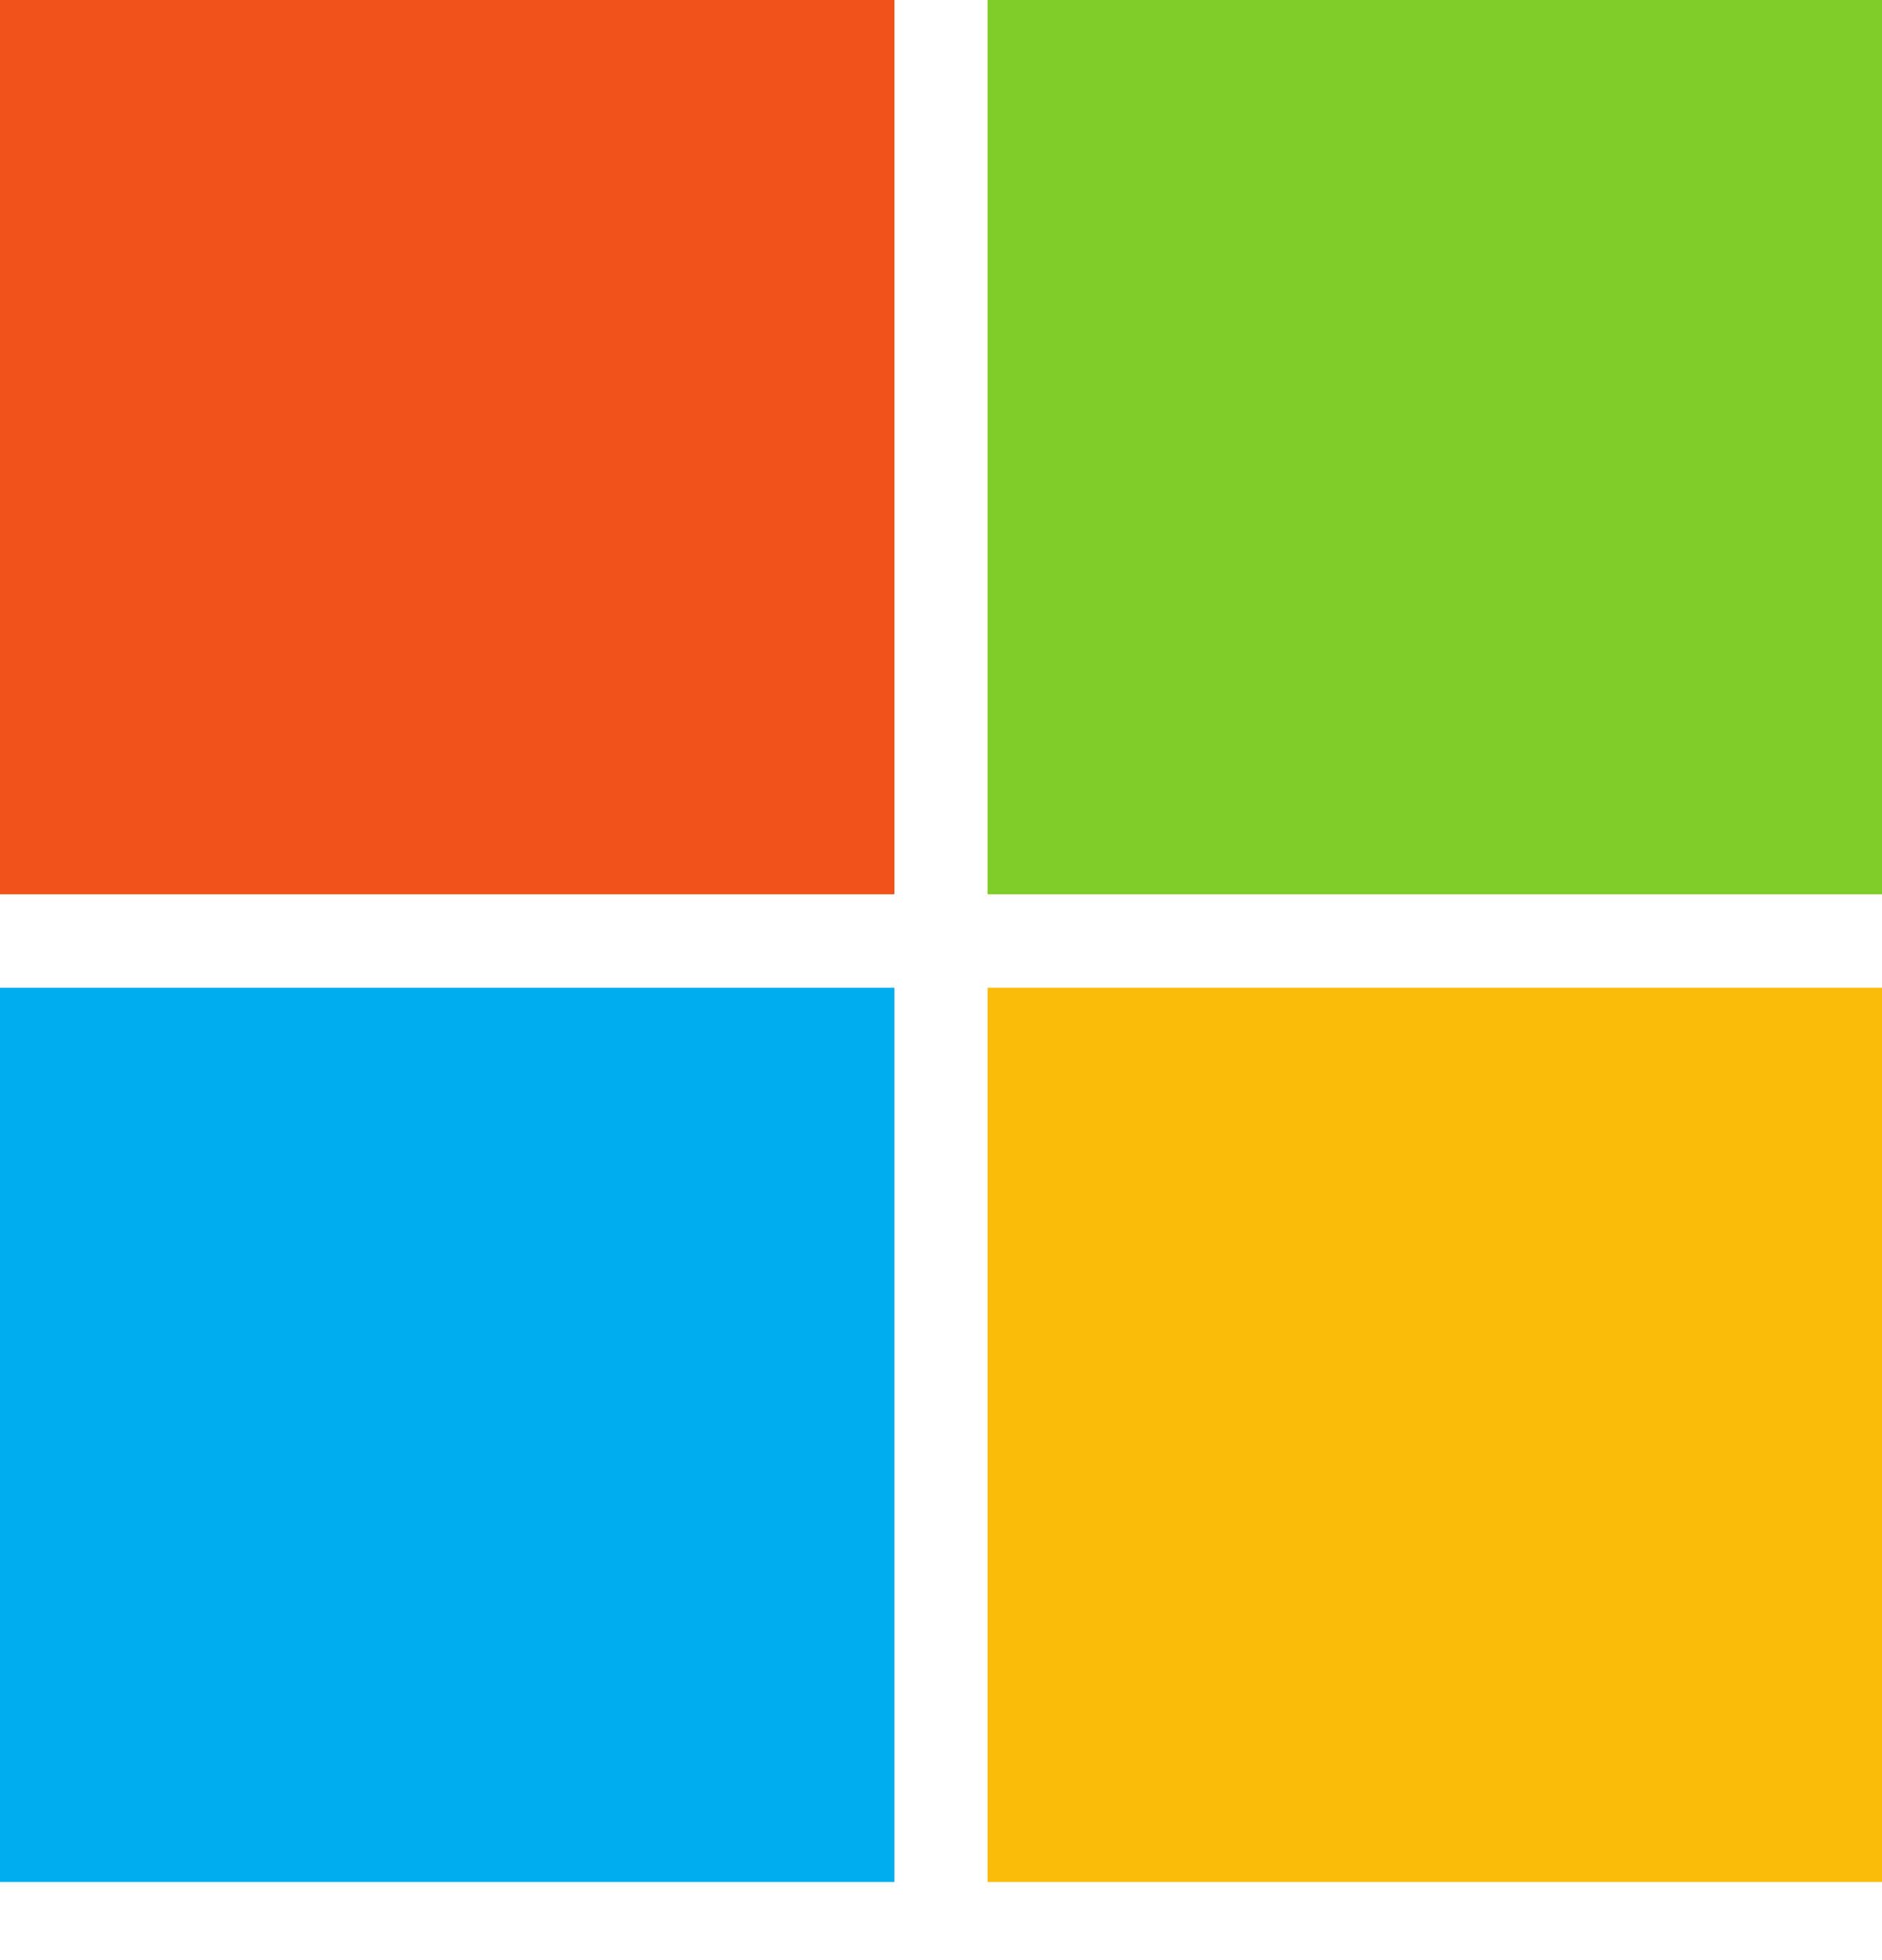
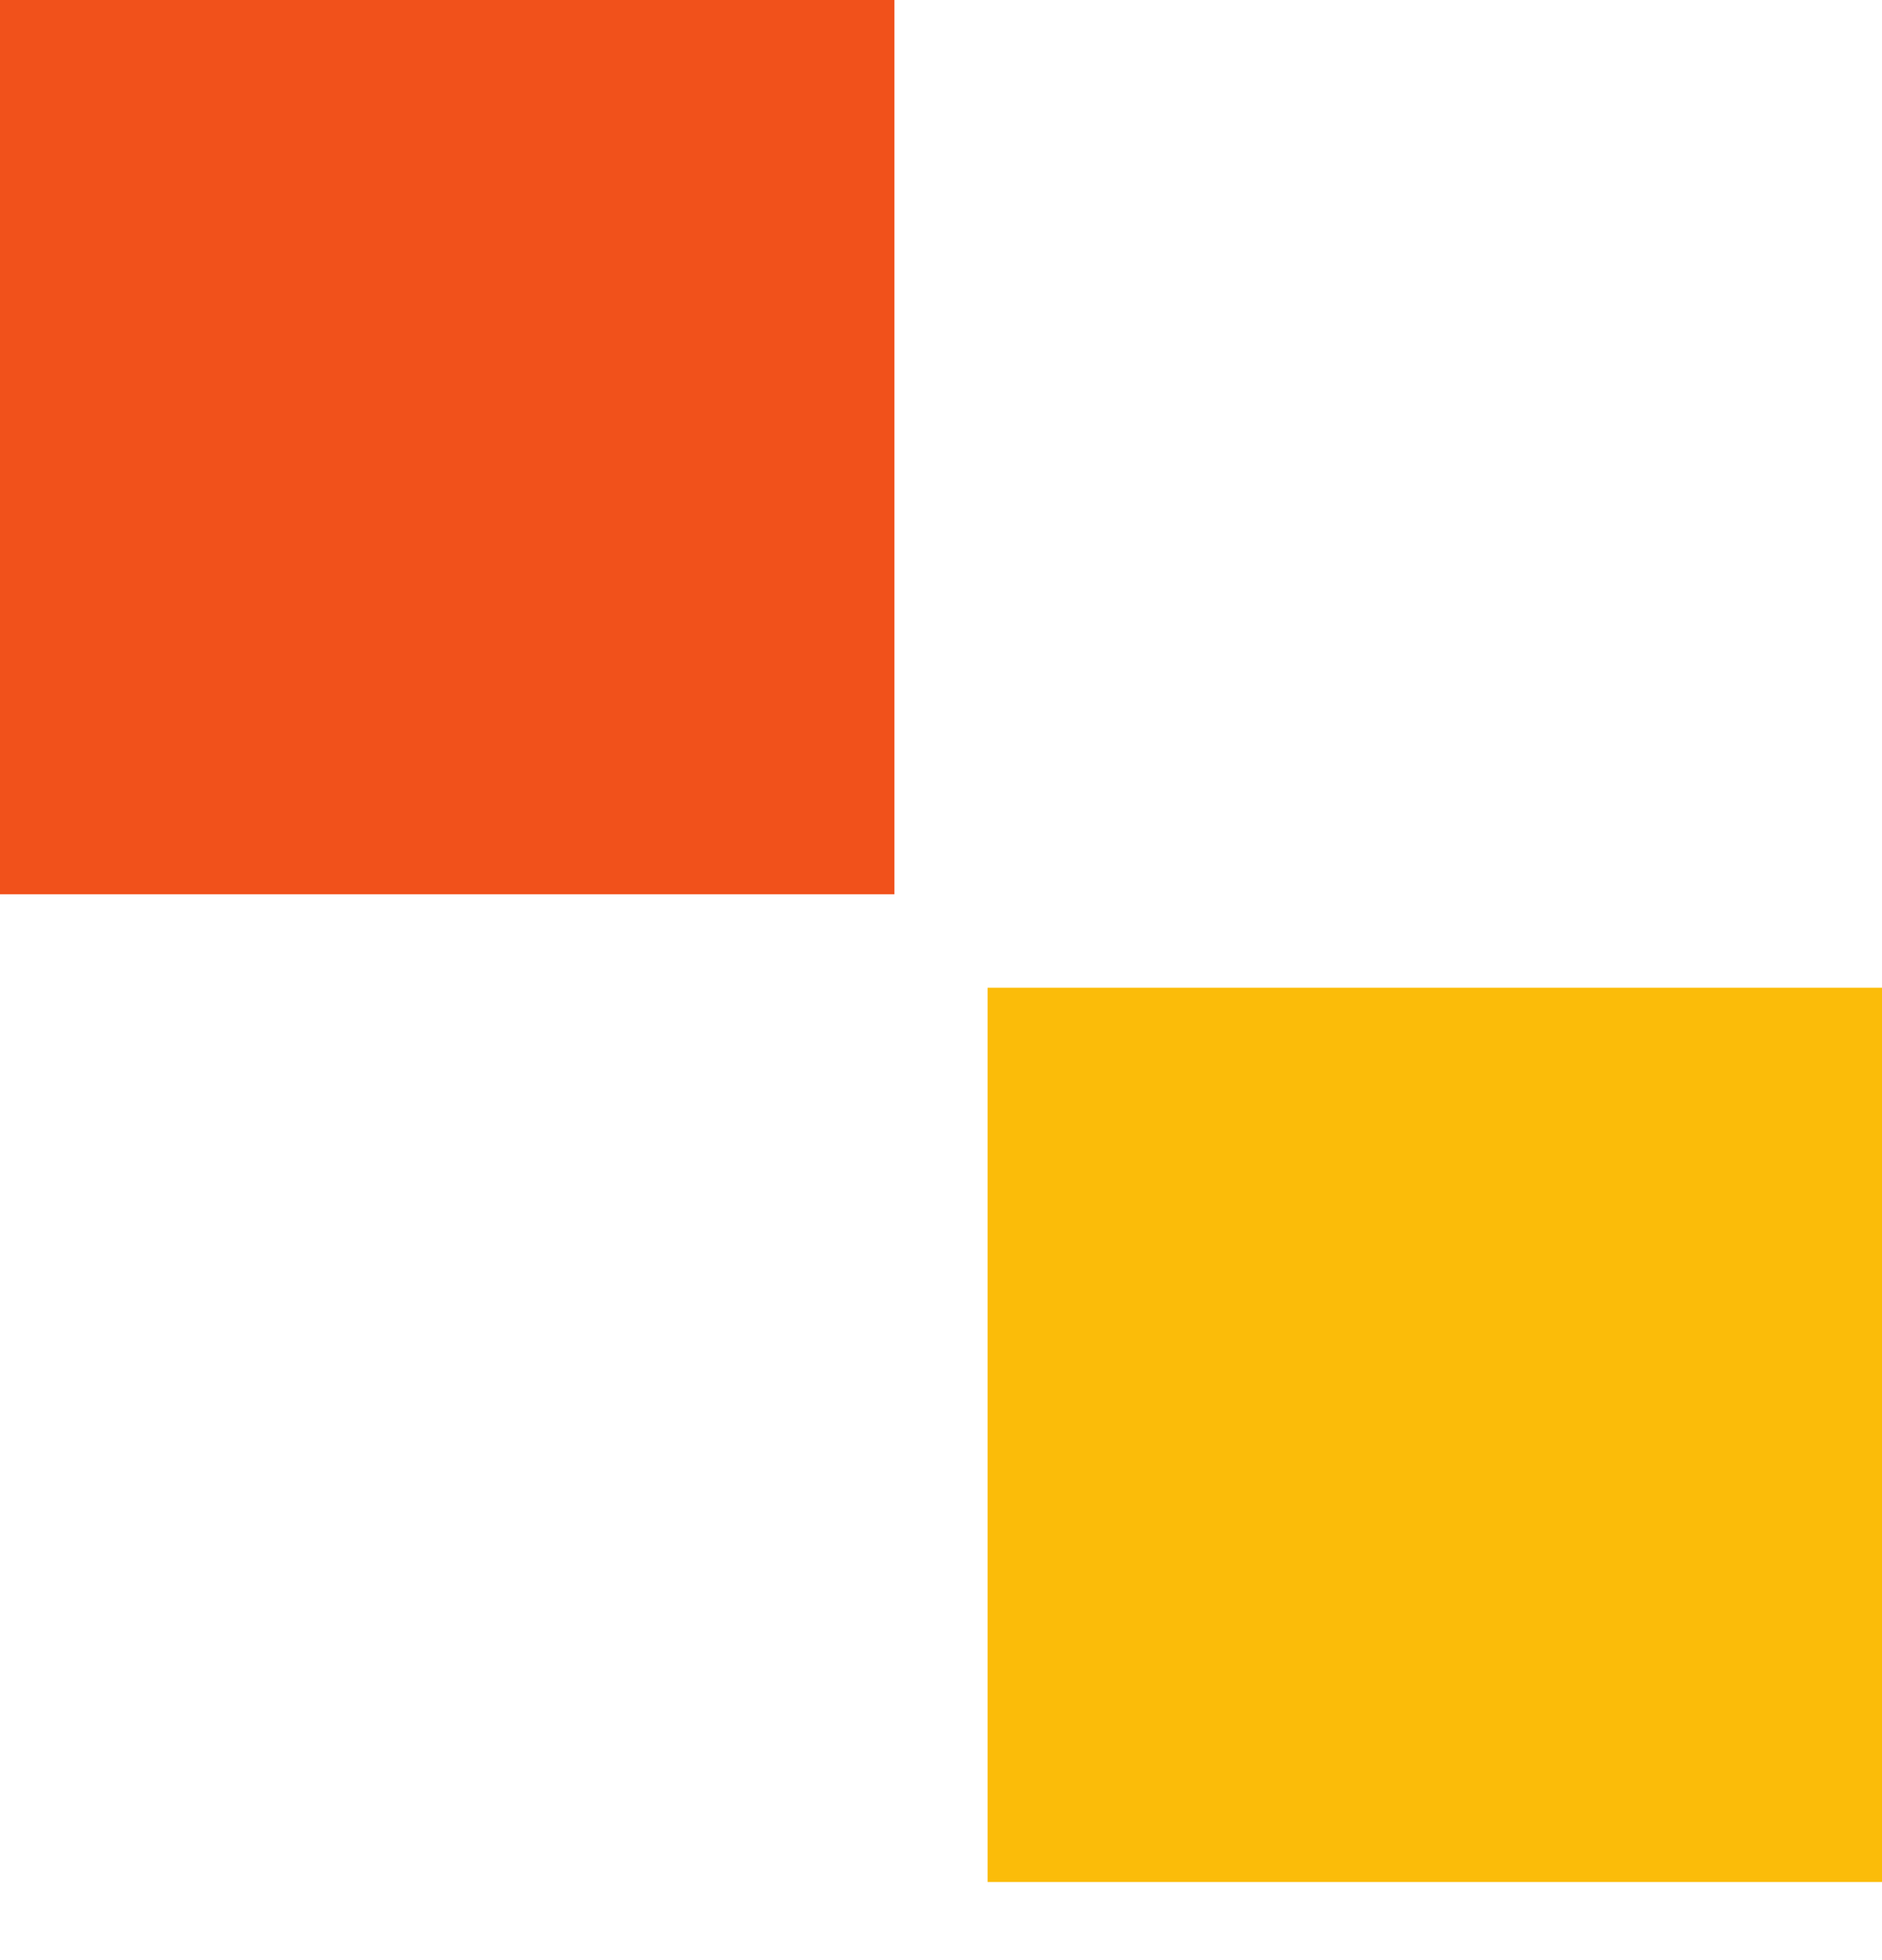
<svg xmlns="http://www.w3.org/2000/svg" width="24" height="25" viewBox="0 0 24 25" fill="none">
  <g clip-path="url(#clip0_1766_7)">
    <path d="M11.406 11.406H0V0H11.406V11.406Z" fill="#F1511B" />
-     <path d="M24.003 11.406H12.594V0H24V11.406H24.003Z" fill="#80CC28" />
-     <path d="M11.406 24.004H0V12.598H11.406V24.004Z" fill="#00ADEF" />
    <path d="M24.003 24.004H12.594V12.598H24V24.004H24.003Z" fill="#FBBC09" />
  </g>
  <defs>
    <clipPath id="clip0_1766_7">
      <rect width="24" height="24.004" fill="white" />
    </clipPath>
  </defs>
</svg>